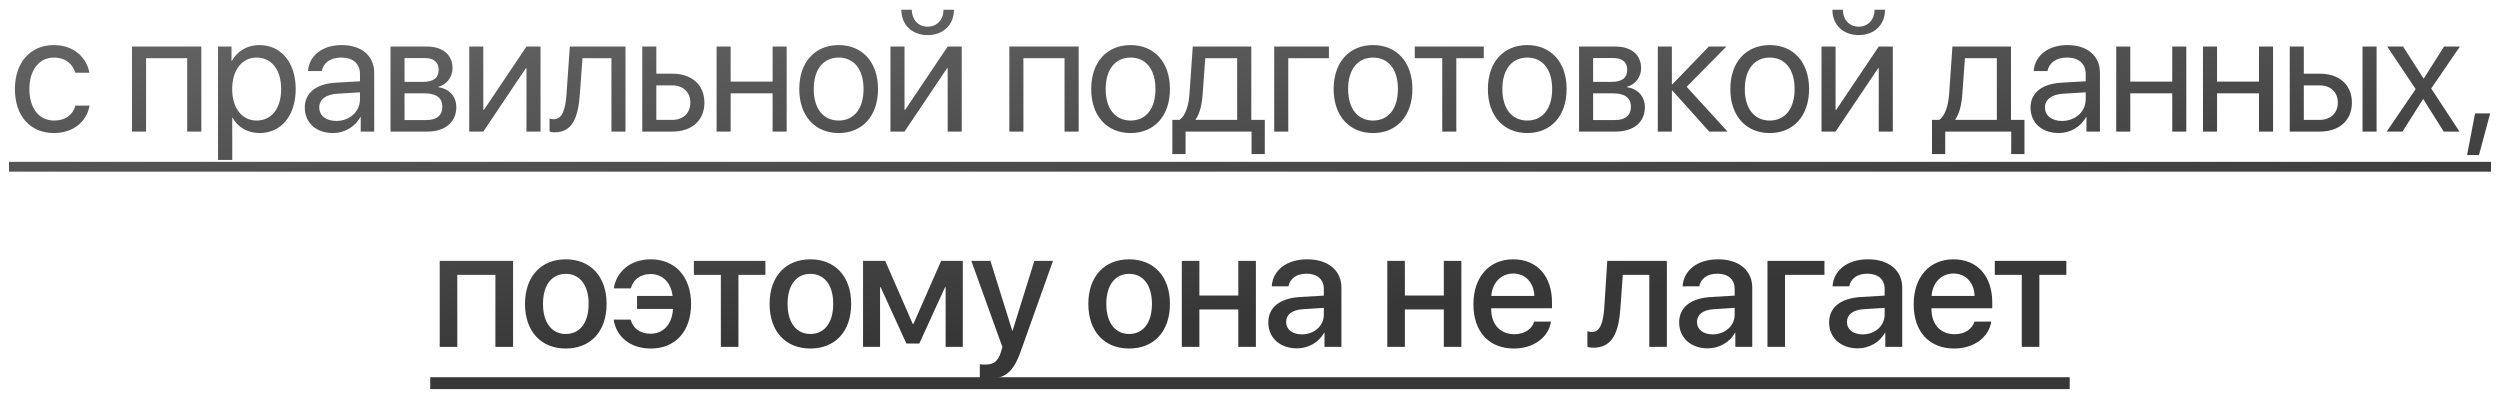
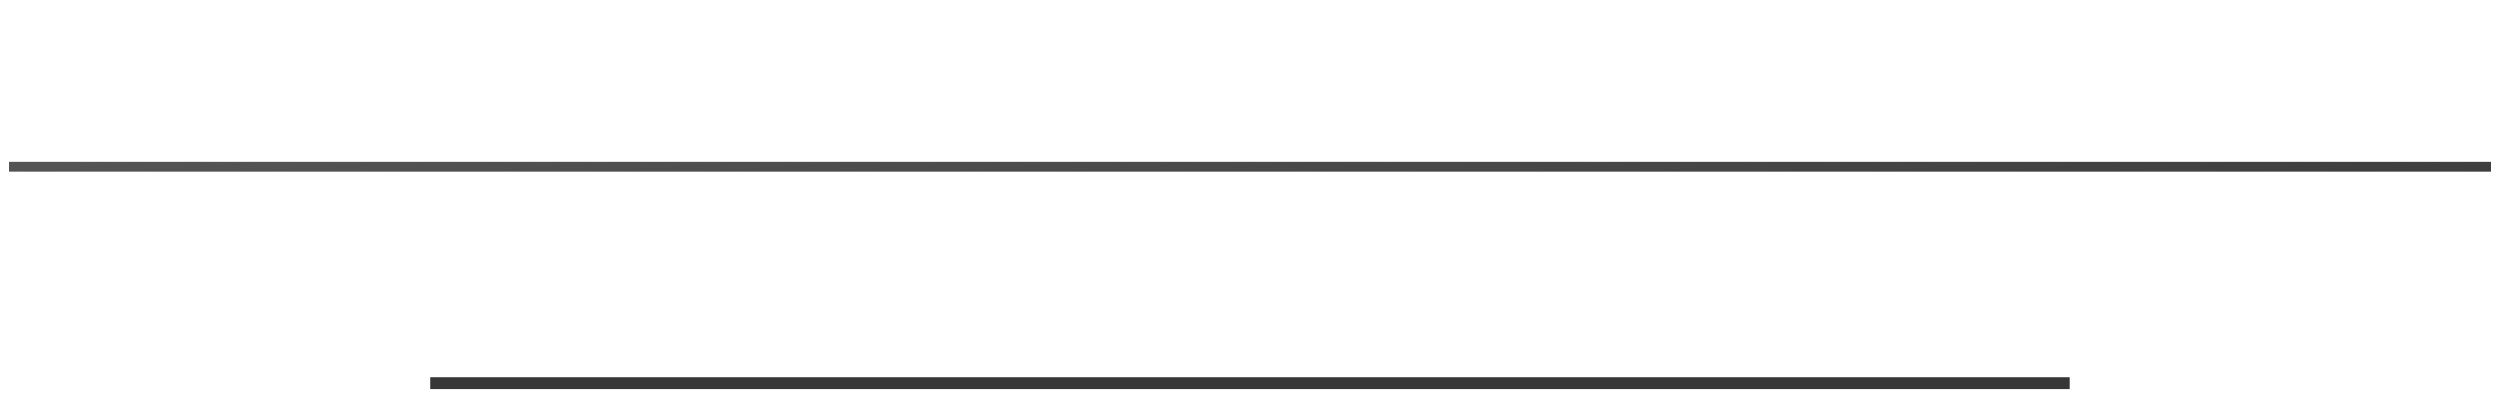
<svg xmlns="http://www.w3.org/2000/svg" width="209" height="33" viewBox="0 0 209 33" fill="none">
-   <path d="M7.473 6.078H6.297C6.092 5.395 5.511 4.813 4.506 4.813C3.269 4.813 2.456 5.859 2.456 7.445C2.456 9.072 3.283 10.077 4.52 10.077C5.463 10.077 6.085 9.612 6.311 8.826H7.487C7.254 10.173 6.113 11.123 4.513 11.123C2.538 11.123 1.246 9.708 1.246 7.445C1.246 5.23 2.531 3.768 4.5 3.768C6.215 3.768 7.261 4.868 7.473 6.078ZM15.649 11V4.868H12.211V11H11.035V3.891H16.832V11H15.649ZM21.679 3.768C23.491 3.768 24.721 5.217 24.721 7.445C24.721 9.674 23.497 11.123 21.706 11.123C20.688 11.123 19.867 10.624 19.444 9.845H19.416V13.372H18.227V3.891H19.355V5.094H19.382C19.82 4.294 20.647 3.768 21.679 3.768ZM21.447 10.077C22.711 10.077 23.504 9.059 23.504 7.445C23.504 5.839 22.711 4.813 21.447 4.813C20.23 4.813 19.41 5.866 19.41 7.445C19.41 9.031 20.23 10.077 21.447 10.077ZM28.112 10.111C29.233 10.111 30.094 9.325 30.094 8.3V7.719L28.194 7.835C27.237 7.896 26.69 8.32 26.69 8.99C26.69 9.667 27.258 10.111 28.112 10.111ZM27.845 11.123C26.43 11.123 25.48 10.269 25.48 8.99C25.48 7.773 26.417 7.008 28.057 6.912L30.094 6.796V6.201C30.094 5.333 29.52 4.813 28.536 4.813C27.62 4.813 27.046 5.244 26.895 5.941H25.747C25.829 4.711 26.881 3.768 28.563 3.768C30.231 3.768 31.284 4.67 31.284 6.085V11H30.156V9.776H30.129C29.705 10.59 28.802 11.123 27.845 11.123ZM35.522 4.854H33.82V6.844H35.345C36.24 6.844 36.671 6.516 36.671 5.832C36.671 5.203 36.267 4.854 35.522 4.854ZM35.44 7.801H33.82V10.036H35.652C36.514 10.036 36.978 9.646 36.978 8.929C36.978 8.17 36.479 7.801 35.44 7.801ZM32.645 11V3.891H35.686C37.02 3.891 37.833 4.581 37.833 5.709C37.833 6.434 37.32 7.104 36.664 7.24V7.295C37.559 7.418 38.147 8.067 38.147 8.956C38.147 10.214 37.218 11 35.707 11H32.645ZM40.404 11H39.228V3.891H40.404V9.182H40.458L44.013 3.891H45.189V11H44.013V5.709H43.958L40.404 11ZM48.477 7.862C48.334 9.824 47.862 11.062 46.365 11.062C46.16 11.062 46.023 11.021 45.941 10.986V9.913C46.002 9.934 46.132 9.968 46.303 9.968C47.007 9.968 47.274 9.141 47.363 7.835L47.636 3.891H52.291V11H51.116V4.868H48.696L48.477 7.862ZM56.195 7.138H54.869V10.023H56.195C57.118 10.023 57.713 9.448 57.713 8.58C57.713 7.705 57.111 7.138 56.195 7.138ZM53.693 11V3.891H54.869V6.16H56.216C57.843 6.16 58.888 7.097 58.888 8.58C58.888 10.063 57.843 11 56.216 11H53.693ZM64.59 11V7.801H61.083V11H59.907V3.891H61.083V6.823H64.59V3.891H65.766V11H64.59ZM70.114 11.123C68.145 11.123 66.819 9.708 66.819 7.445C66.819 5.176 68.145 3.768 70.114 3.768C72.076 3.768 73.402 5.176 73.402 7.445C73.402 9.708 72.076 11.123 70.114 11.123ZM70.114 10.077C71.371 10.077 72.192 9.12 72.192 7.445C72.192 5.771 71.371 4.813 70.114 4.813C68.856 4.813 68.029 5.771 68.029 7.445C68.029 9.12 68.856 10.077 70.114 10.077ZM75.617 11H74.441V3.891H75.617V9.182H75.671L79.226 3.891H80.402V11H79.226V5.709H79.171L75.617 11ZM75.35 0.814H76.225C76.225 1.607 76.738 2.229 77.551 2.229C78.365 2.229 78.877 1.607 78.877 0.814H79.752C79.752 2.072 78.857 2.934 77.551 2.934C76.246 2.934 75.35 2.072 75.35 0.814ZM88.995 11V4.868H85.557V11H84.381V3.891H90.178V11H88.995ZM94.519 11.123C92.55 11.123 91.224 9.708 91.224 7.445C91.224 5.176 92.55 3.768 94.519 3.768C96.481 3.768 97.807 5.176 97.807 7.445C97.807 9.708 96.481 11.123 94.519 11.123ZM94.519 10.077C95.777 10.077 96.597 9.12 96.597 7.445C96.597 5.771 95.777 4.813 94.519 4.813C93.261 4.813 92.434 5.771 92.434 7.445C92.434 9.12 93.261 10.077 94.519 10.077ZM103.426 10.023V4.868H100.76L100.542 7.862C100.48 8.744 100.296 9.517 99.961 9.968V10.023H103.426ZM99.113 12.88H98.006V10.023H98.6C99.12 9.681 99.373 8.792 99.441 7.835L99.715 3.891H104.609V10.023H105.737V12.88H104.63V11H99.113V12.88ZM111.097 4.868H107.699V11H106.523V3.891H111.097V4.868ZM114.788 11.123C112.82 11.123 111.493 9.708 111.493 7.445C111.493 5.176 112.82 3.768 114.788 3.768C116.75 3.768 118.076 5.176 118.076 7.445C118.076 9.708 116.75 11.123 114.788 11.123ZM114.788 10.077C116.046 10.077 116.866 9.12 116.866 7.445C116.866 5.771 116.046 4.813 114.788 4.813C113.531 4.813 112.703 5.771 112.703 7.445C112.703 9.12 113.531 10.077 114.788 10.077ZM124.044 3.891V4.868H121.748V11H120.572V4.868H118.275V3.891H124.044ZM127.681 11.123C125.713 11.123 124.387 9.708 124.387 7.445C124.387 5.176 125.713 3.768 127.681 3.768C129.643 3.768 130.97 5.176 130.97 7.445C130.97 9.708 129.643 11.123 127.681 11.123ZM127.681 10.077C128.939 10.077 129.76 9.12 129.76 7.445C129.76 5.771 128.939 4.813 127.681 4.813C126.424 4.813 125.597 5.771 125.597 7.445C125.597 9.12 126.424 10.077 127.681 10.077ZM134.887 4.854H133.185V6.844H134.709C135.605 6.844 136.035 6.516 136.035 5.832C136.035 5.203 135.632 4.854 134.887 4.854ZM134.805 7.801H133.185V10.036H135.017C135.878 10.036 136.343 9.646 136.343 8.929C136.343 8.17 135.844 7.801 134.805 7.801ZM132.009 11V3.891H135.051C136.384 3.891 137.197 4.581 137.197 5.709C137.197 6.434 136.685 7.104 136.028 7.24V7.295C136.924 7.418 137.512 8.067 137.512 8.956C137.512 10.214 136.582 11 135.071 11H132.009ZM141.005 7.254L144.423 11H142.892L139.823 7.582H139.768V11H138.592V3.891H139.768V7.035H139.823L142.858 3.891H144.328L141.005 7.254ZM147.951 11.123C145.982 11.123 144.656 9.708 144.656 7.445C144.656 5.176 145.982 3.768 147.951 3.768C149.913 3.768 151.239 5.176 151.239 7.445C151.239 9.708 149.913 11.123 147.951 11.123ZM147.951 10.077C149.209 10.077 150.029 9.12 150.029 7.445C150.029 5.771 149.209 4.813 147.951 4.813C146.693 4.813 145.866 5.771 145.866 7.445C145.866 9.12 146.693 10.077 147.951 10.077ZM153.454 11H152.278V3.891H153.454V9.182H153.509L157.063 3.891H158.239V11H157.063V5.709H157.009L153.454 11ZM153.187 0.814H154.062C154.062 1.607 154.575 2.229 155.389 2.229C156.202 2.229 156.715 1.607 156.715 0.814H157.59C157.59 2.072 156.694 2.934 155.389 2.934C154.083 2.934 153.187 2.072 153.187 0.814ZM166.935 10.023V4.868H164.269L164.05 7.862C163.989 8.744 163.804 9.517 163.469 9.968V10.023H166.935ZM162.622 12.88H161.514V10.023H162.109C162.628 9.681 162.881 8.792 162.95 7.835L163.223 3.891H168.118V10.023H169.246V12.88H168.138V11H162.622V12.88ZM172.384 10.111C173.505 10.111 174.366 9.325 174.366 8.3V7.719L172.466 7.835C171.509 7.896 170.962 8.32 170.962 8.99C170.962 9.667 171.529 10.111 172.384 10.111ZM172.117 11.123C170.702 11.123 169.752 10.269 169.752 8.99C169.752 7.773 170.688 7.008 172.329 6.912L174.366 6.796V6.201C174.366 5.333 173.792 4.813 172.807 4.813C171.891 4.813 171.317 5.244 171.167 5.941H170.018C170.1 4.711 171.153 3.768 172.835 3.768C174.503 3.768 175.555 4.67 175.555 6.085V11H174.428V9.776H174.4C173.976 10.59 173.074 11.123 172.117 11.123ZM181.599 11V7.801H178.092V11H176.916V3.891H178.092V6.823H181.599V3.891H182.775V11H181.599ZM188.852 11V7.801H185.345V11H184.169V3.891H185.345V6.823H188.852V3.891H190.028V11H188.852ZM197.507 11V3.891H198.682V11H197.507ZM193.924 7.138H192.598V10.023H193.924C194.847 10.023 195.442 9.448 195.442 8.58C195.442 7.705 194.84 7.138 193.924 7.138ZM191.423 11V3.891H192.598V6.16H193.945C195.572 6.16 196.618 7.097 196.618 8.58C196.618 10.063 195.572 11 193.945 11H191.423ZM202.593 8.293H202.565L200.85 11H199.53L201.95 7.445L199.571 3.891H200.897L202.606 6.557H202.634L204.322 3.891H205.648L203.249 7.397L205.614 11H204.295L202.593 8.293ZM207.241 12.962H206.25L206.913 9.482H208.178L207.241 12.962ZM41.415 29V22.977H38.23V29H36.76V21.809H42.892V29H41.415ZM47.301 29.137C45.244 29.137 43.89 27.722 43.89 25.404C43.89 23.094 45.251 21.679 47.301 21.679C49.352 21.679 50.712 23.094 50.712 25.404C50.712 27.722 49.359 29.137 47.301 29.137ZM47.301 27.92C48.463 27.92 49.209 27.004 49.209 25.404C49.209 23.811 48.456 22.895 47.301 22.895C46.146 22.895 45.394 23.811 45.394 25.404C45.394 27.004 46.146 27.92 47.301 27.92ZM52.722 26.717C52.928 27.462 53.515 27.899 54.39 27.899C55.416 27.899 56.181 27.161 56.263 25.828H53.256V24.741H56.229C56.086 23.579 55.354 22.909 54.397 22.909C53.474 22.909 52.914 23.436 52.736 24.112H51.314C51.506 22.779 52.634 21.679 54.411 21.679C56.448 21.679 57.774 23.148 57.774 25.404C57.774 27.708 56.455 29.137 54.404 29.137C52.702 29.137 51.519 28.159 51.301 26.717H52.722ZM63.988 21.809V22.977H61.733V29H60.263V22.977H58.007V21.809H63.988ZM67.748 29.137C65.691 29.137 64.337 27.722 64.337 25.404C64.337 23.094 65.698 21.679 67.748 21.679C69.799 21.679 71.159 23.094 71.159 25.404C71.159 27.722 69.806 29.137 67.748 29.137ZM67.748 27.92C68.91 27.92 69.656 27.004 69.656 25.404C69.656 23.811 68.904 22.895 67.748 22.895C66.593 22.895 65.841 23.811 65.841 25.404C65.841 27.004 66.593 27.92 67.748 27.92ZM73.573 29H72.151V21.809H74.004L76.307 27.079H76.362L78.679 21.809H80.491V29H79.055V24.01H79.007L76.854 28.72H75.774L73.621 24.01H73.573V29ZM82.514 31.68C82.398 31.68 82.022 31.666 81.913 31.645V30.449C82.022 30.477 82.268 30.477 82.391 30.477C83.082 30.477 83.444 30.189 83.67 29.451C83.67 29.438 83.8 29.014 83.8 29.007L81.202 21.809H82.802L84.627 27.66H84.647L86.472 21.809H88.031L85.331 29.376C84.716 31.119 84.012 31.68 82.514 31.68ZM94.396 29.137C92.338 29.137 90.985 27.722 90.985 25.404C90.985 23.094 92.345 21.679 94.396 21.679C96.447 21.679 97.807 23.094 97.807 25.404C97.807 27.722 96.454 29.137 94.396 29.137ZM94.396 27.92C95.558 27.92 96.303 27.004 96.303 25.404C96.303 23.811 95.551 22.895 94.396 22.895C93.241 22.895 92.489 23.811 92.489 25.404C92.489 27.004 93.241 27.92 94.396 27.92ZM103.522 29V25.869H100.268V29H98.799V21.809H100.268V24.707H103.522V21.809H104.992V29H103.522ZM108.834 27.954C109.866 27.954 110.673 27.243 110.673 26.307V25.739L108.902 25.849C108.021 25.91 107.521 26.3 107.521 26.915C107.521 27.544 108.041 27.954 108.834 27.954ZM108.424 29.123C107.016 29.123 106.031 28.248 106.031 26.956C106.031 25.698 106.995 24.926 108.704 24.83L110.673 24.714V24.16C110.673 23.36 110.133 22.882 109.23 22.882C108.376 22.882 107.843 23.292 107.713 23.935H106.318C106.4 22.636 107.508 21.679 109.285 21.679C111.028 21.679 112.143 22.602 112.143 24.044V29H110.728V27.817H110.693C110.276 28.617 109.367 29.123 108.424 29.123ZM120.702 29V25.869H117.448V29H115.978V21.809H117.448V24.707H120.702V21.809H122.171V29H120.702ZM126.506 22.868C125.473 22.868 124.749 23.654 124.674 24.741H128.269C128.235 23.641 127.538 22.868 126.506 22.868ZM128.263 26.888H129.664C129.459 28.2 128.215 29.137 126.567 29.137C124.455 29.137 123.177 27.708 123.177 25.439C123.177 23.183 124.475 21.679 126.506 21.679C128.502 21.679 129.746 23.087 129.746 25.268V25.773H124.667V25.862C124.667 27.113 125.419 27.94 126.601 27.94C127.442 27.94 128.064 27.517 128.263 26.888ZM135.468 25.726C135.331 27.763 134.819 29.068 133.205 29.068C132.966 29.068 132.795 29.027 132.706 28.993V27.694C132.775 27.715 132.912 27.749 133.096 27.749C133.793 27.749 134.039 26.915 134.121 25.664L134.368 21.809H139.351V29H137.881V22.977H135.666L135.468 25.726ZM143.179 27.954C144.212 27.954 145.018 27.243 145.018 26.307V25.739L143.248 25.849C142.366 25.91 141.867 26.3 141.867 26.915C141.867 27.544 142.386 27.954 143.179 27.954ZM142.769 29.123C141.361 29.123 140.377 28.248 140.377 26.956C140.377 25.698 141.341 24.926 143.049 24.83L145.018 24.714V24.16C145.018 23.36 144.478 22.882 143.576 22.882C142.721 22.882 142.188 23.292 142.058 23.935H140.664C140.746 22.636 141.853 21.679 143.631 21.679C145.374 21.679 146.488 22.602 146.488 24.044V29H145.073V27.817H145.039C144.622 28.617 143.713 29.123 142.769 29.123ZM152.524 22.977H149.229V29H147.76V21.809H152.524V22.977ZM155.717 27.954C156.749 27.954 157.556 27.243 157.556 26.307V25.739L155.785 25.849C154.904 25.91 154.405 26.3 154.405 26.915C154.405 27.544 154.924 27.954 155.717 27.954ZM155.307 29.123C153.899 29.123 152.914 28.248 152.914 26.956C152.914 25.698 153.878 24.926 155.587 24.83L157.556 24.714V24.16C157.556 23.36 157.016 22.882 156.114 22.882C155.259 22.882 154.726 23.292 154.596 23.935H153.201C153.283 22.636 154.391 21.679 156.168 21.679C157.911 21.679 159.026 22.602 159.026 24.044V29H157.611V27.817H157.576C157.159 28.617 156.25 29.123 155.307 29.123ZM163.312 22.868C162.28 22.868 161.555 23.654 161.48 24.741H165.076C165.042 23.641 164.344 22.868 163.312 22.868ZM165.069 26.888H166.47C166.265 28.2 165.021 29.137 163.374 29.137C161.261 29.137 159.983 27.708 159.983 25.439C159.983 23.183 161.282 21.679 163.312 21.679C165.308 21.679 166.552 23.087 166.552 25.268V25.773H161.473V25.862C161.473 27.113 162.225 27.94 163.408 27.94C164.249 27.94 164.871 27.517 165.069 26.888ZM172.746 21.809V22.977H170.49V29H169.02V22.977H166.764V21.809H172.746Z" fill="url(#paint0_linear_102_3117)" />
  <path d="M0.753 13.529H208.247V14.35H0.753V13.529Z" fill="url(#paint1_linear_102_3117)" />
  <path d="M35.967 31.536H173.026V32.527H35.967V31.536Z" fill="url(#paint2_linear_102_3117)" />
  <defs>
    <linearGradient id="paint0_linear_102_3117" x1="131.049" y1="24.534" x2="126.286" y2="-44.014" gradientUnits="userSpaceOnUse">
      <stop stop-color="#373737" />
      <stop offset="1" stop-color="#9D9D9D" />
    </linearGradient>
    <linearGradient id="paint1_linear_102_3117" x1="131.049" y1="24.534" x2="126.286" y2="-44.014" gradientUnits="userSpaceOnUse">
      <stop stop-color="#373737" />
      <stop offset="1" stop-color="#9D9D9D" />
    </linearGradient>
    <linearGradient id="paint2_linear_102_3117" x1="131.049" y1="24.534" x2="126.286" y2="-44.014" gradientUnits="userSpaceOnUse">
      <stop stop-color="#373737" />
      <stop offset="1" stop-color="#9D9D9D" />
    </linearGradient>
  </defs>
</svg>